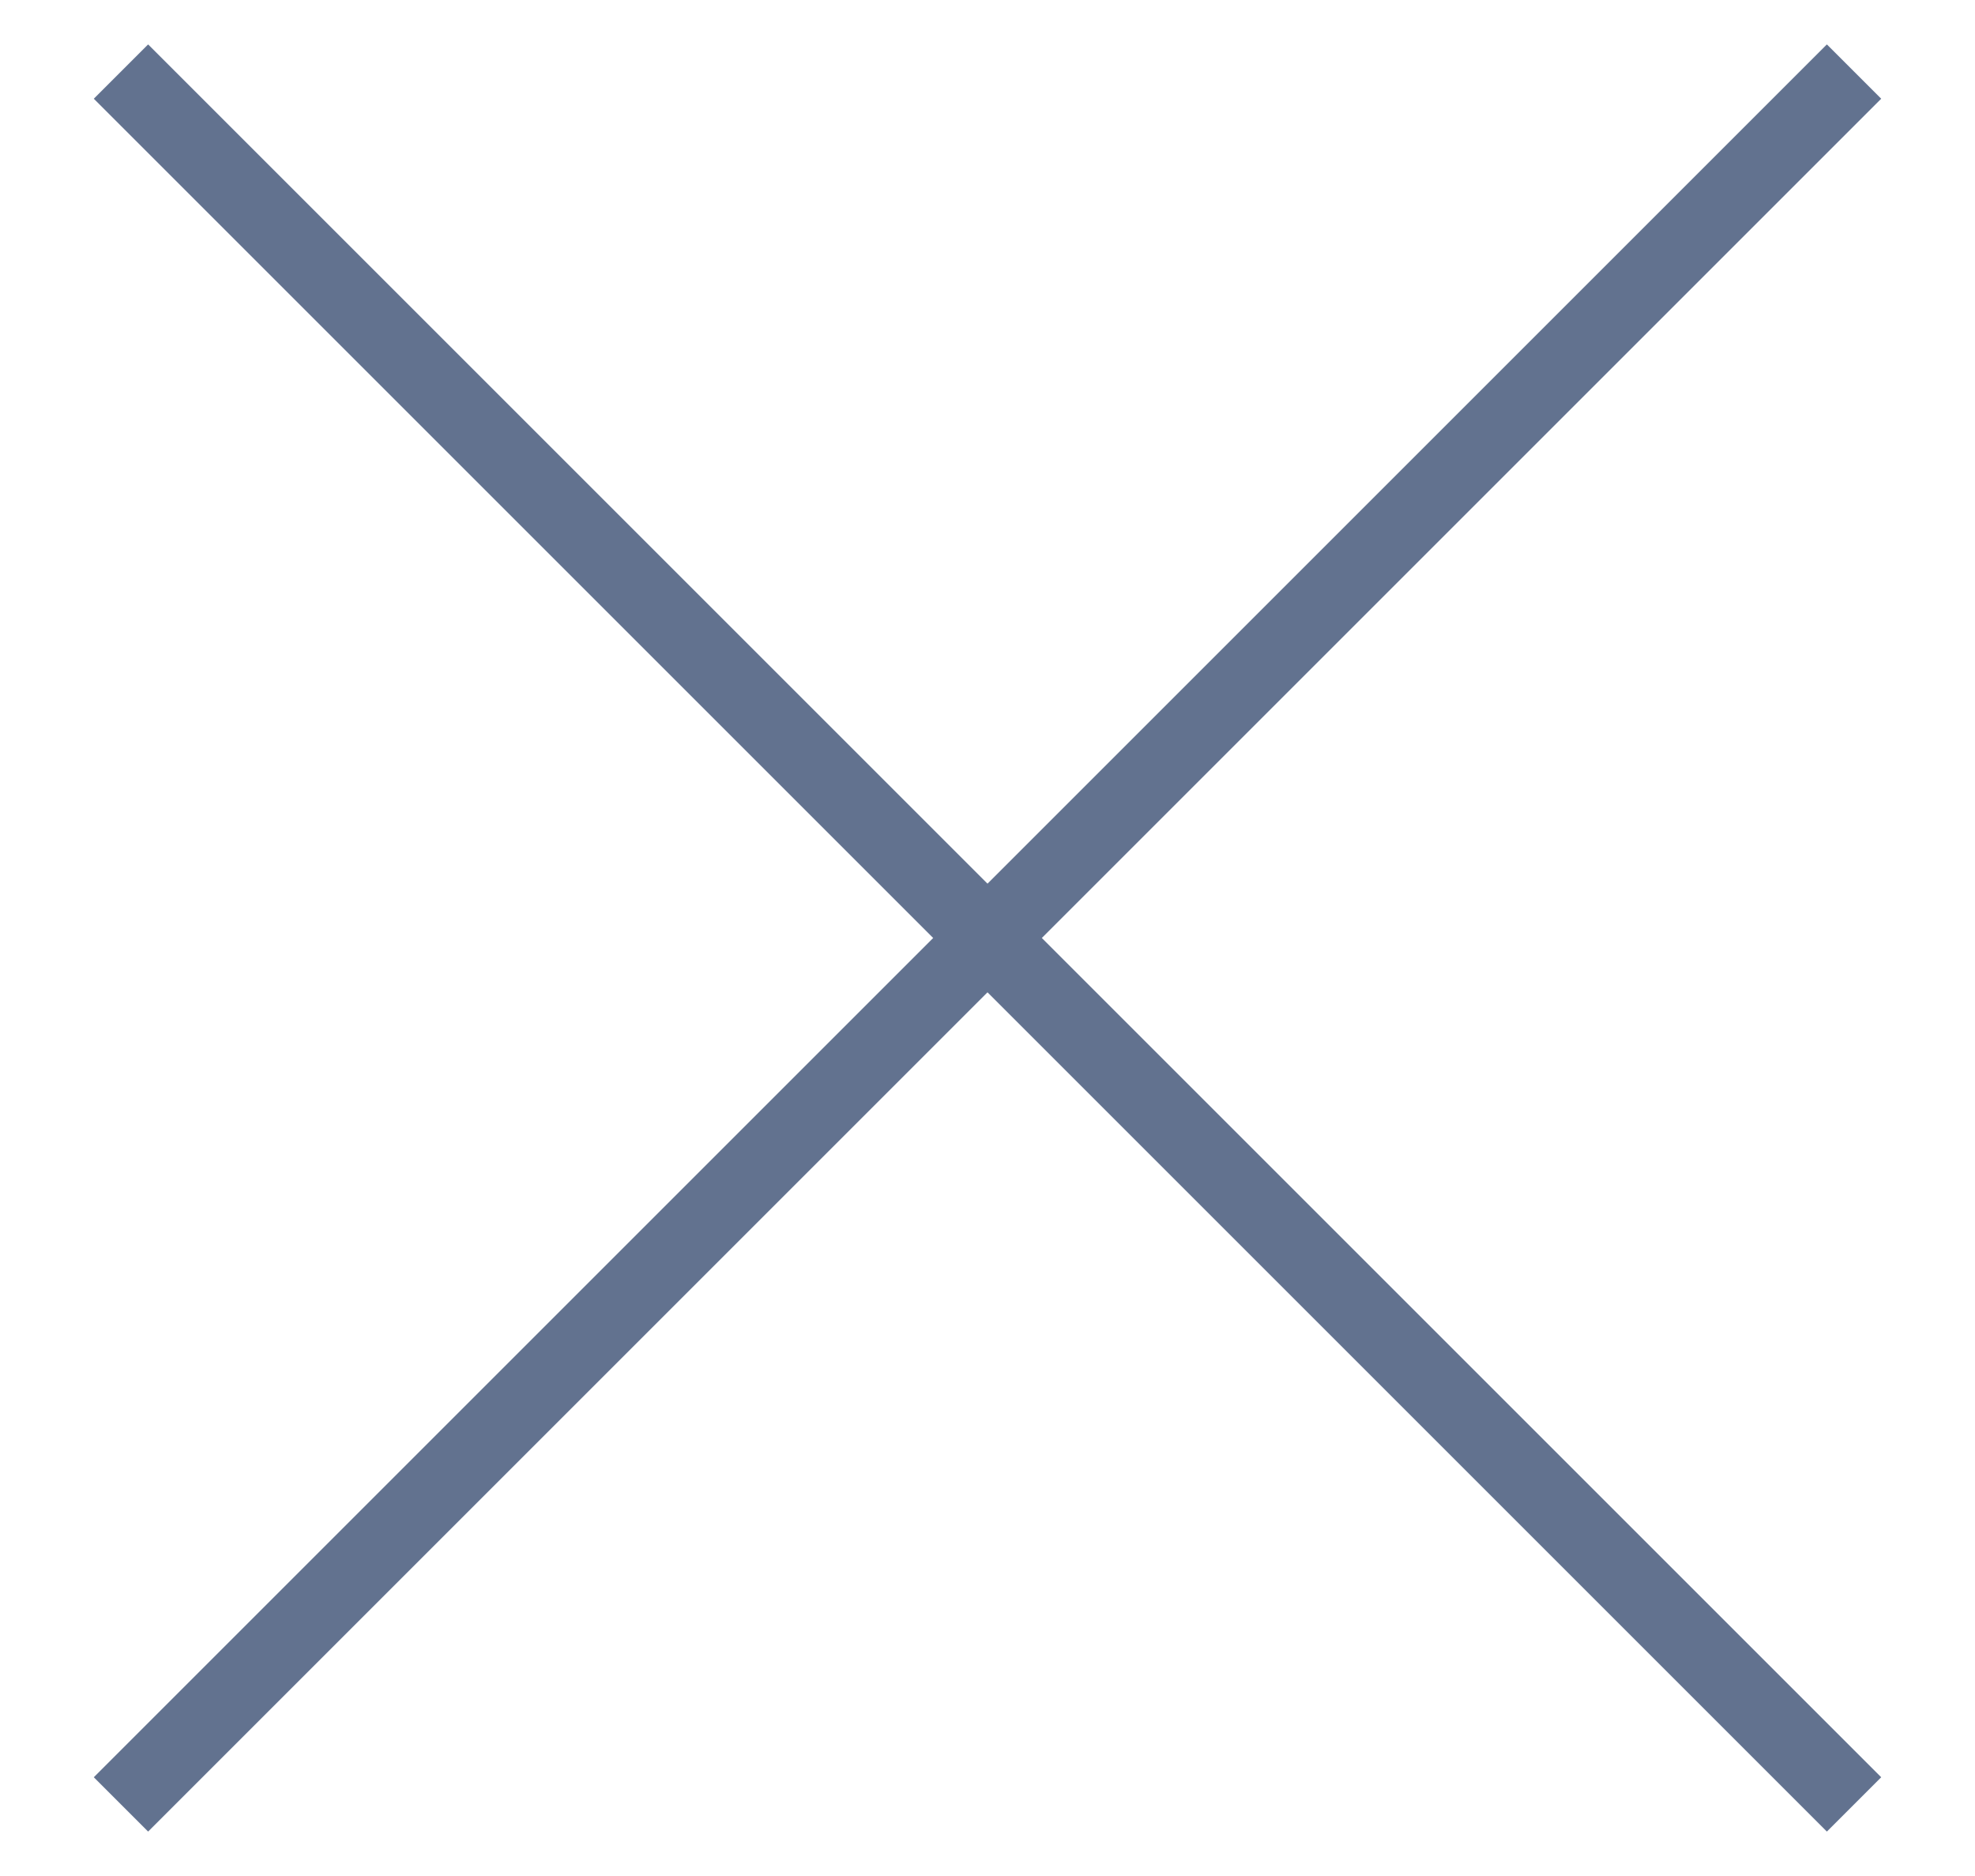
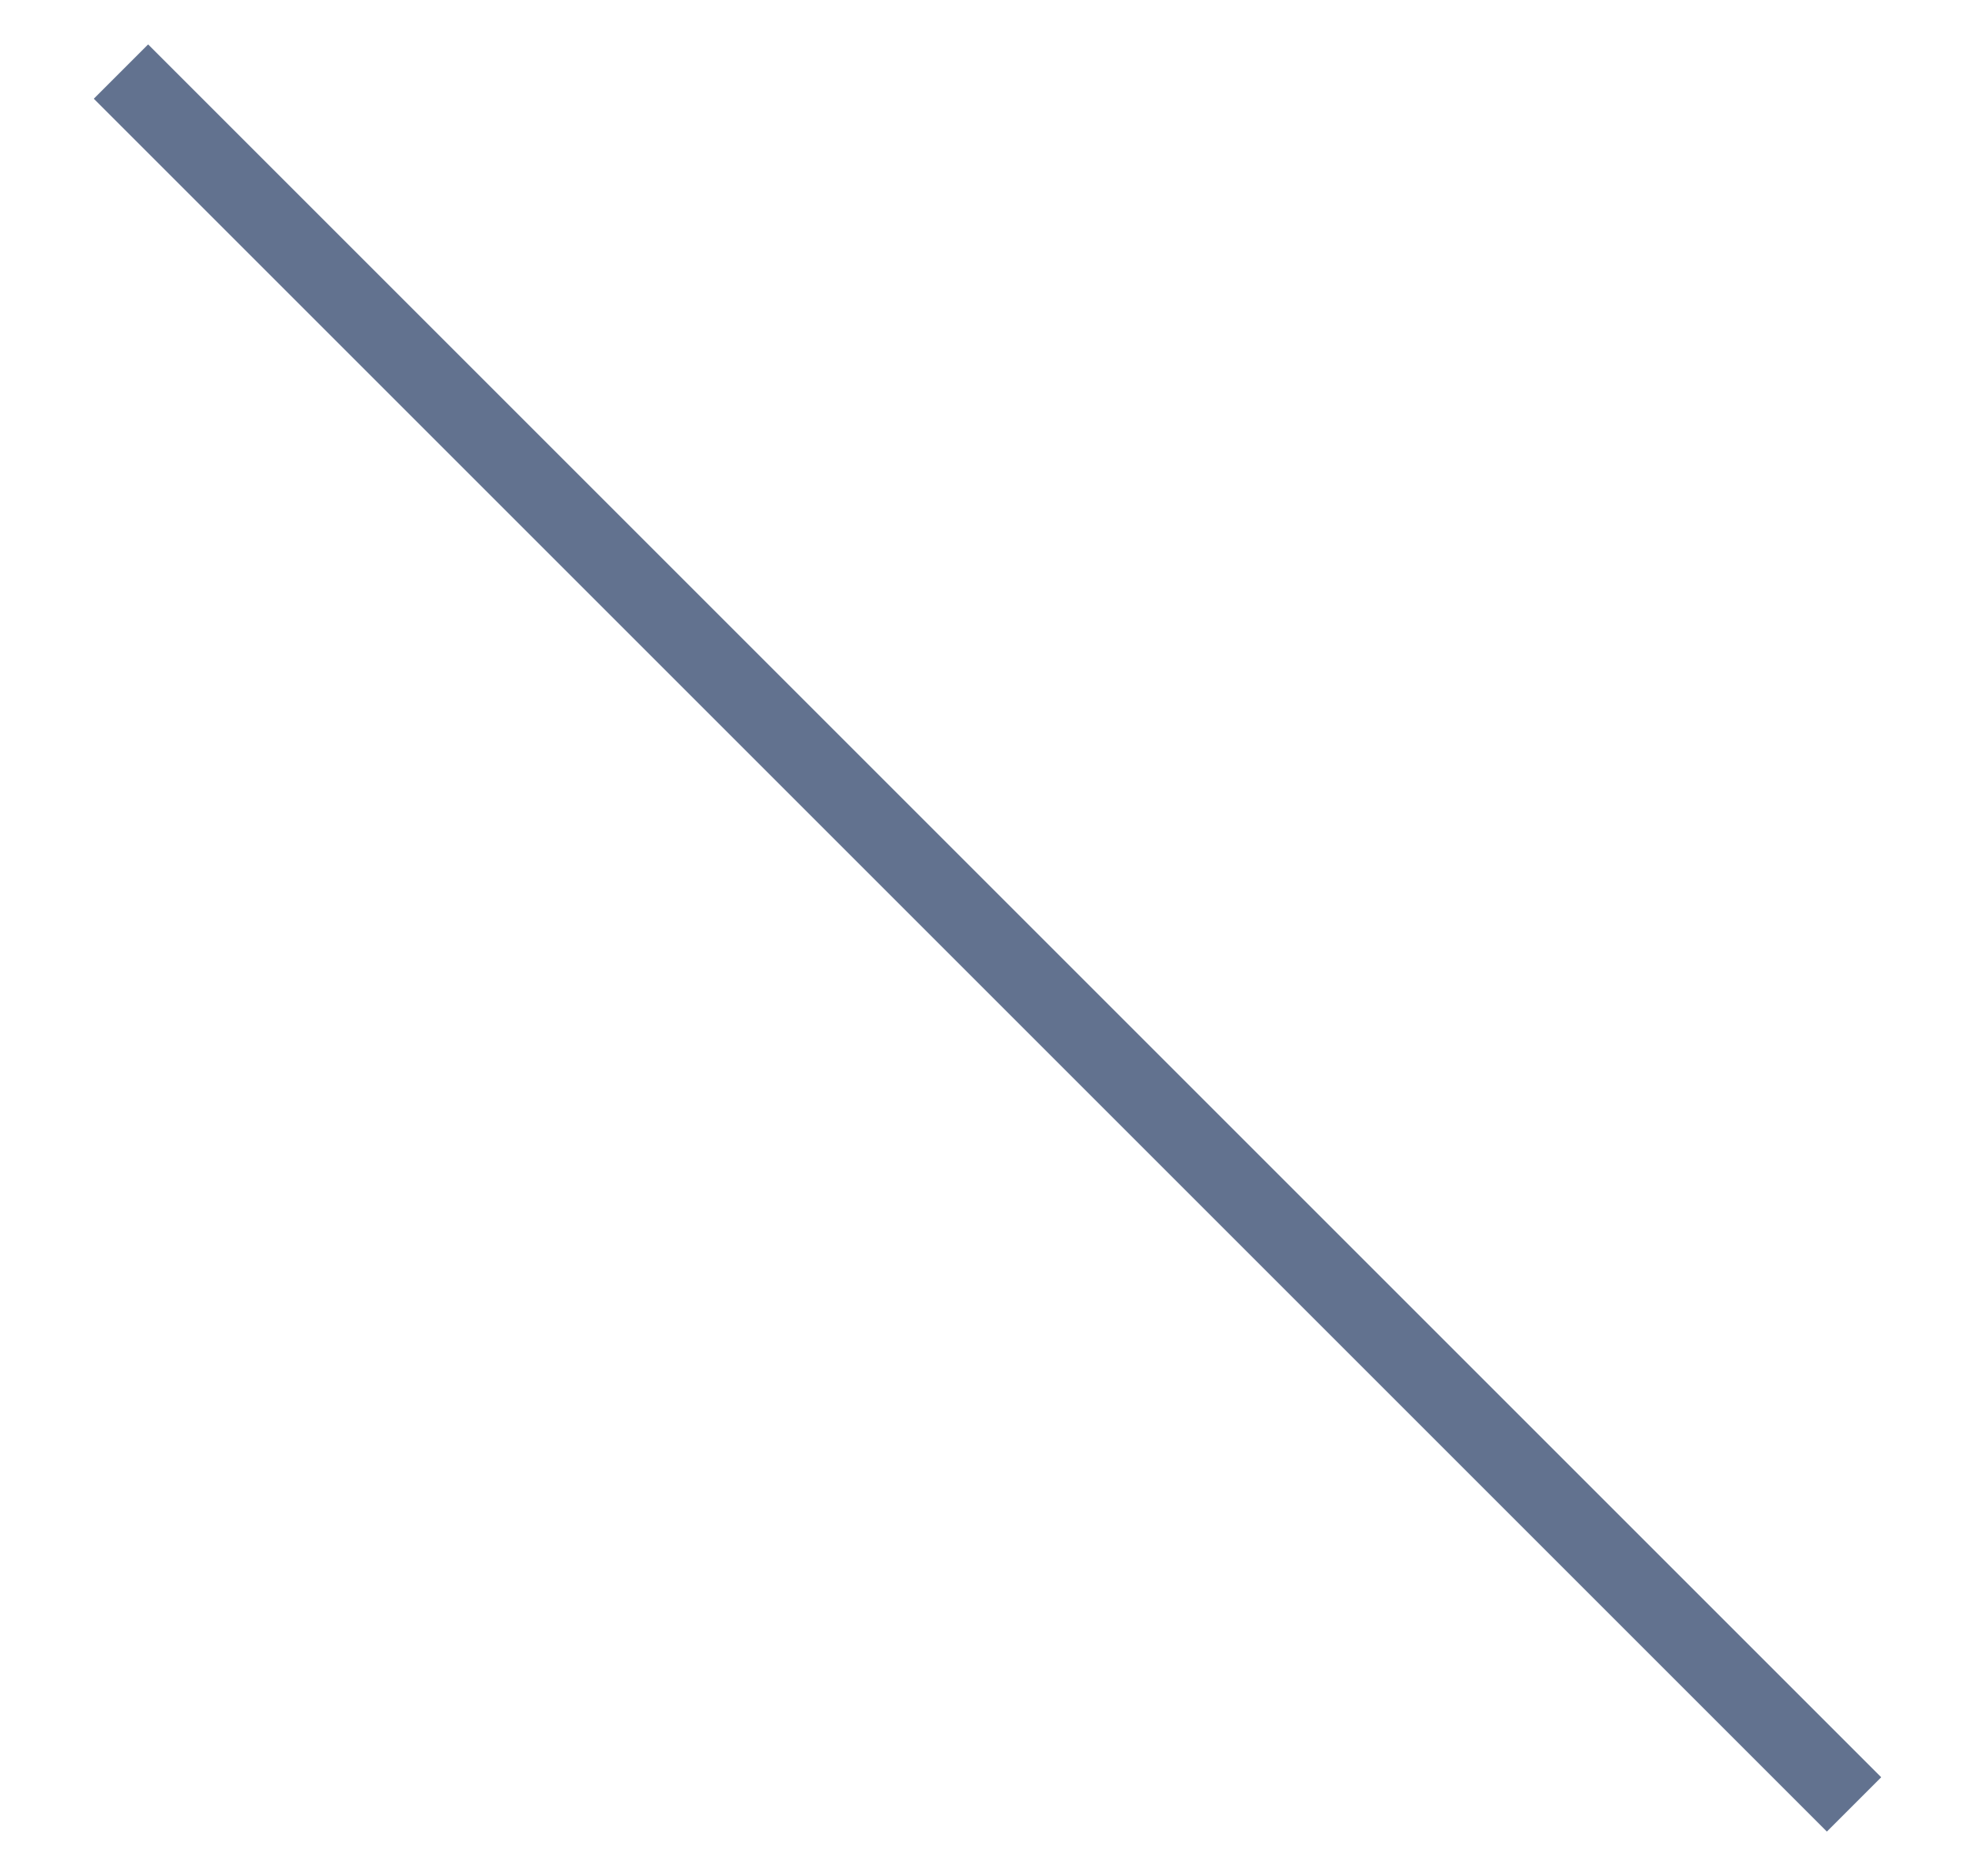
<svg xmlns="http://www.w3.org/2000/svg" width="20" height="19" viewBox="0 0 20 19" fill="none">
  <g id="e-remove (9)">
-     <path id="Path" d="M18.5 1L1.5 18" stroke="#62728F" stroke-width="0.778" stroke-linecap="square" />
    <path id="Path_2" d="M18.5 18L1.5 1" stroke="#62728F" stroke-width="0.778" stroke-linecap="square" />
  </g>
</svg>